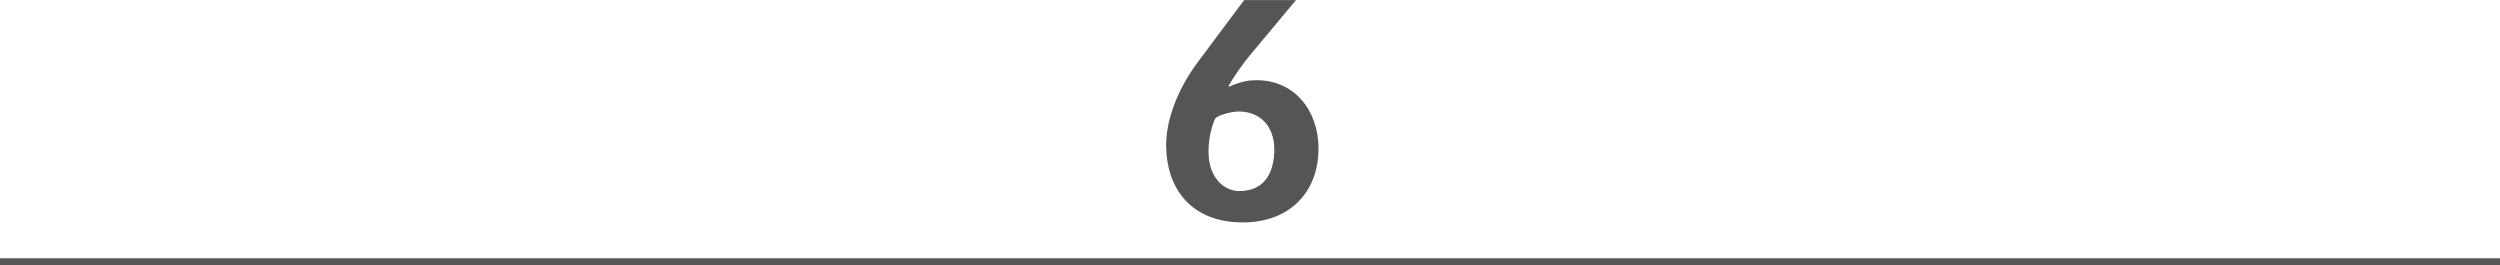
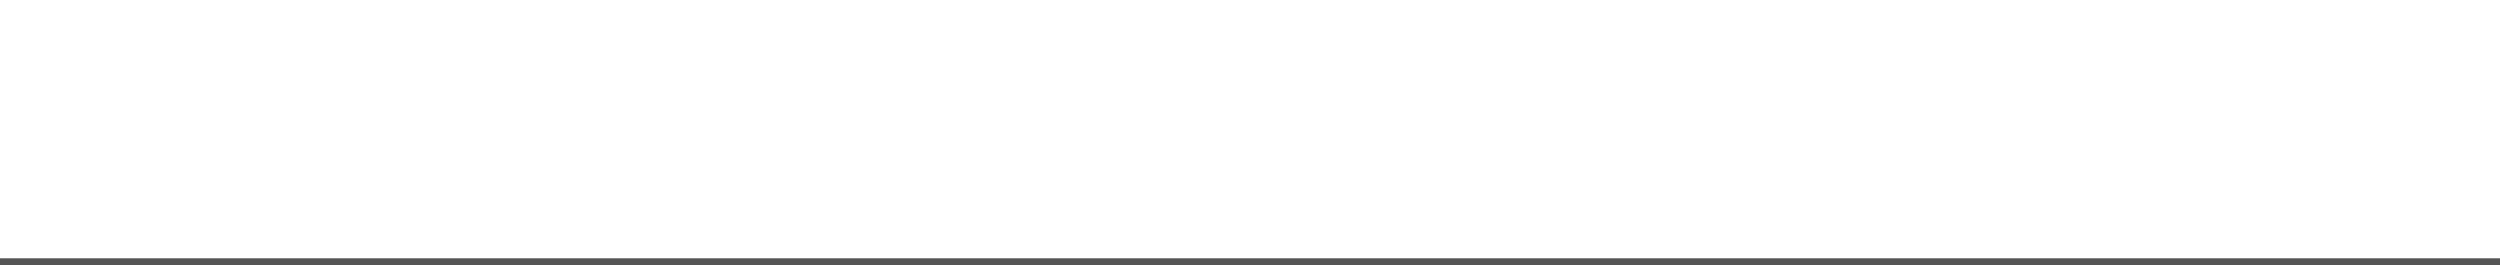
<svg xmlns="http://www.w3.org/2000/svg" id="_レイヤー_2" data-name="レイヤー 2" viewBox="0 0 350 37.16">
  <defs>
    <style> .cls-1 { fill: none; stroke: #555; stroke-miterlimit: 10; } .cls-2 { fill: #555; stroke-width: 0px; } </style>
  </defs>
  <g id="_品質基準" data-name="品質基準">
-     <path class="cls-2" d="M181.45,0l-6.54,7.83c-.95,1.16-2.11,2.79-2.92,4.21l.09.09c1.94-.86,3.01-.9,3.87-.9,5.29,0,8.64,4.26,8.64,9.55,0,6.11-4.04,10.36-10.58,10.36-7.27,0-10.75-4.77-10.75-10.88,0-3.61,1.72-7.91,4.34-11.44l6.58-8.81h7.27ZM169.2,21.33c0,3.4,2.06,5.42,4.3,5.42,3.66,0,4.9-2.75,4.9-5.85s-1.85-5.29-4.99-5.29c-.99,0-2.75.47-3.27.95-.52,1.16-.95,2.75-.95,4.77Z" />
    <line class="cls-1" y1="36.66" x2="350" y2="36.66" />
  </g>
</svg>